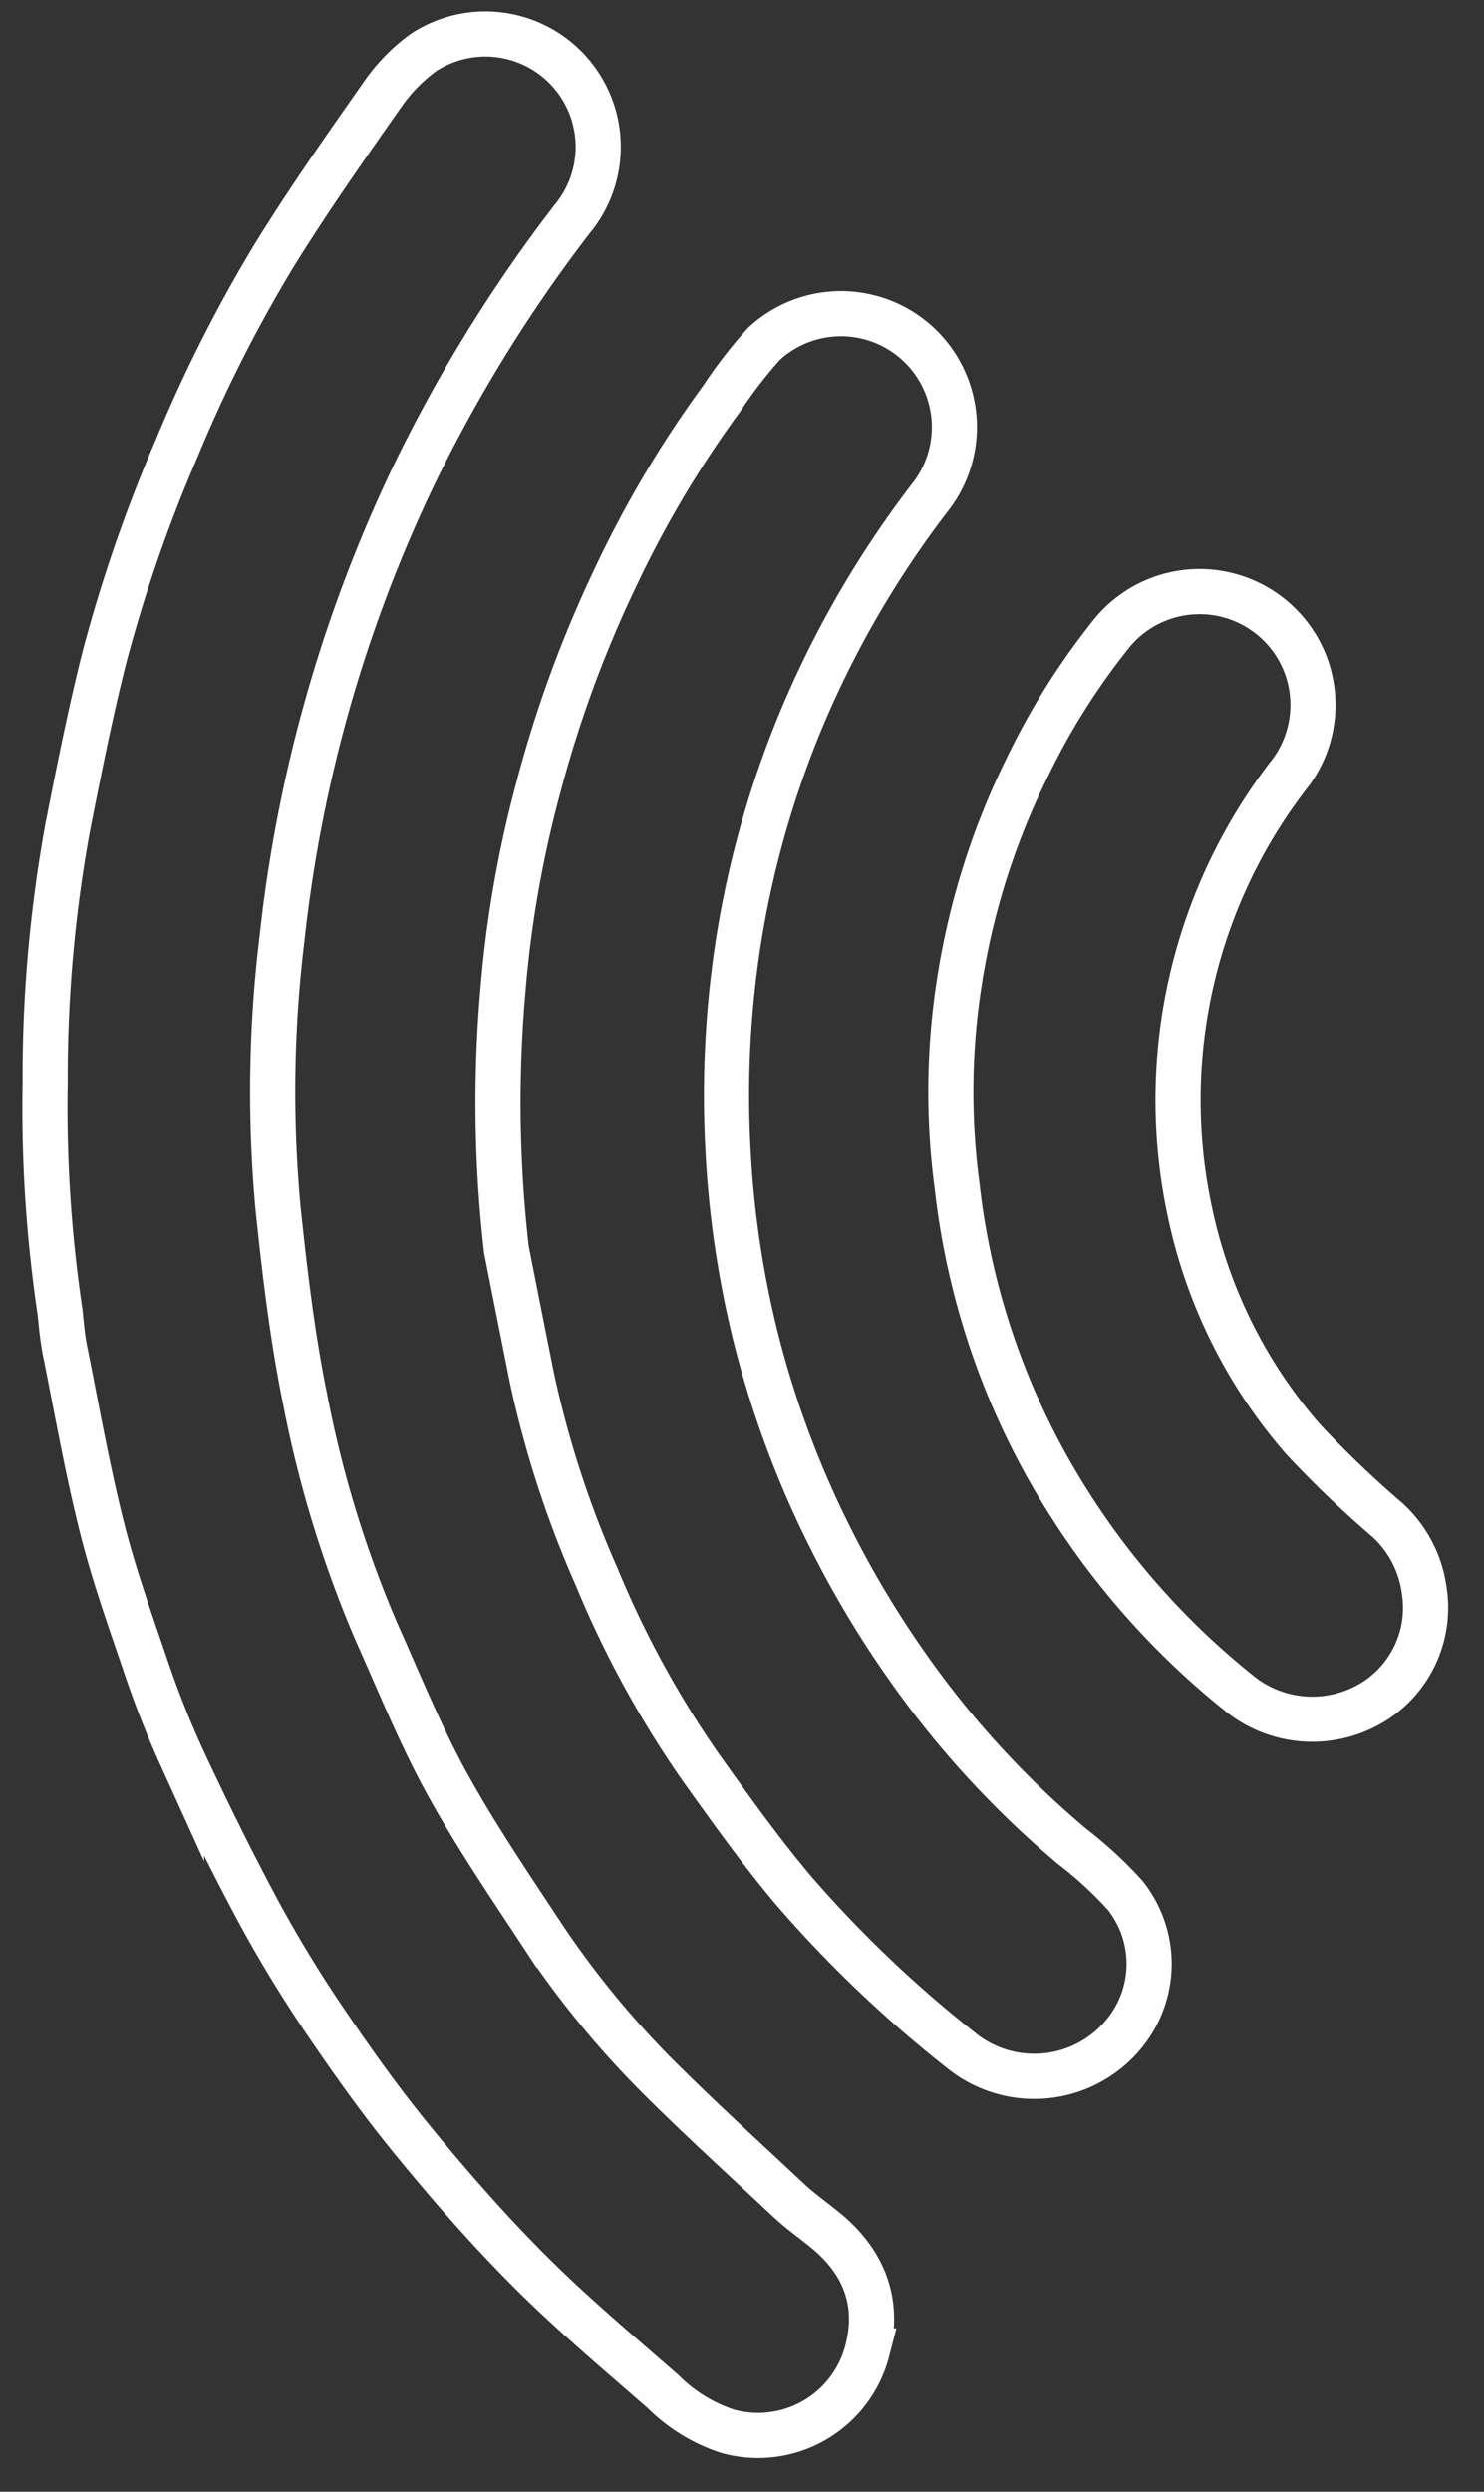
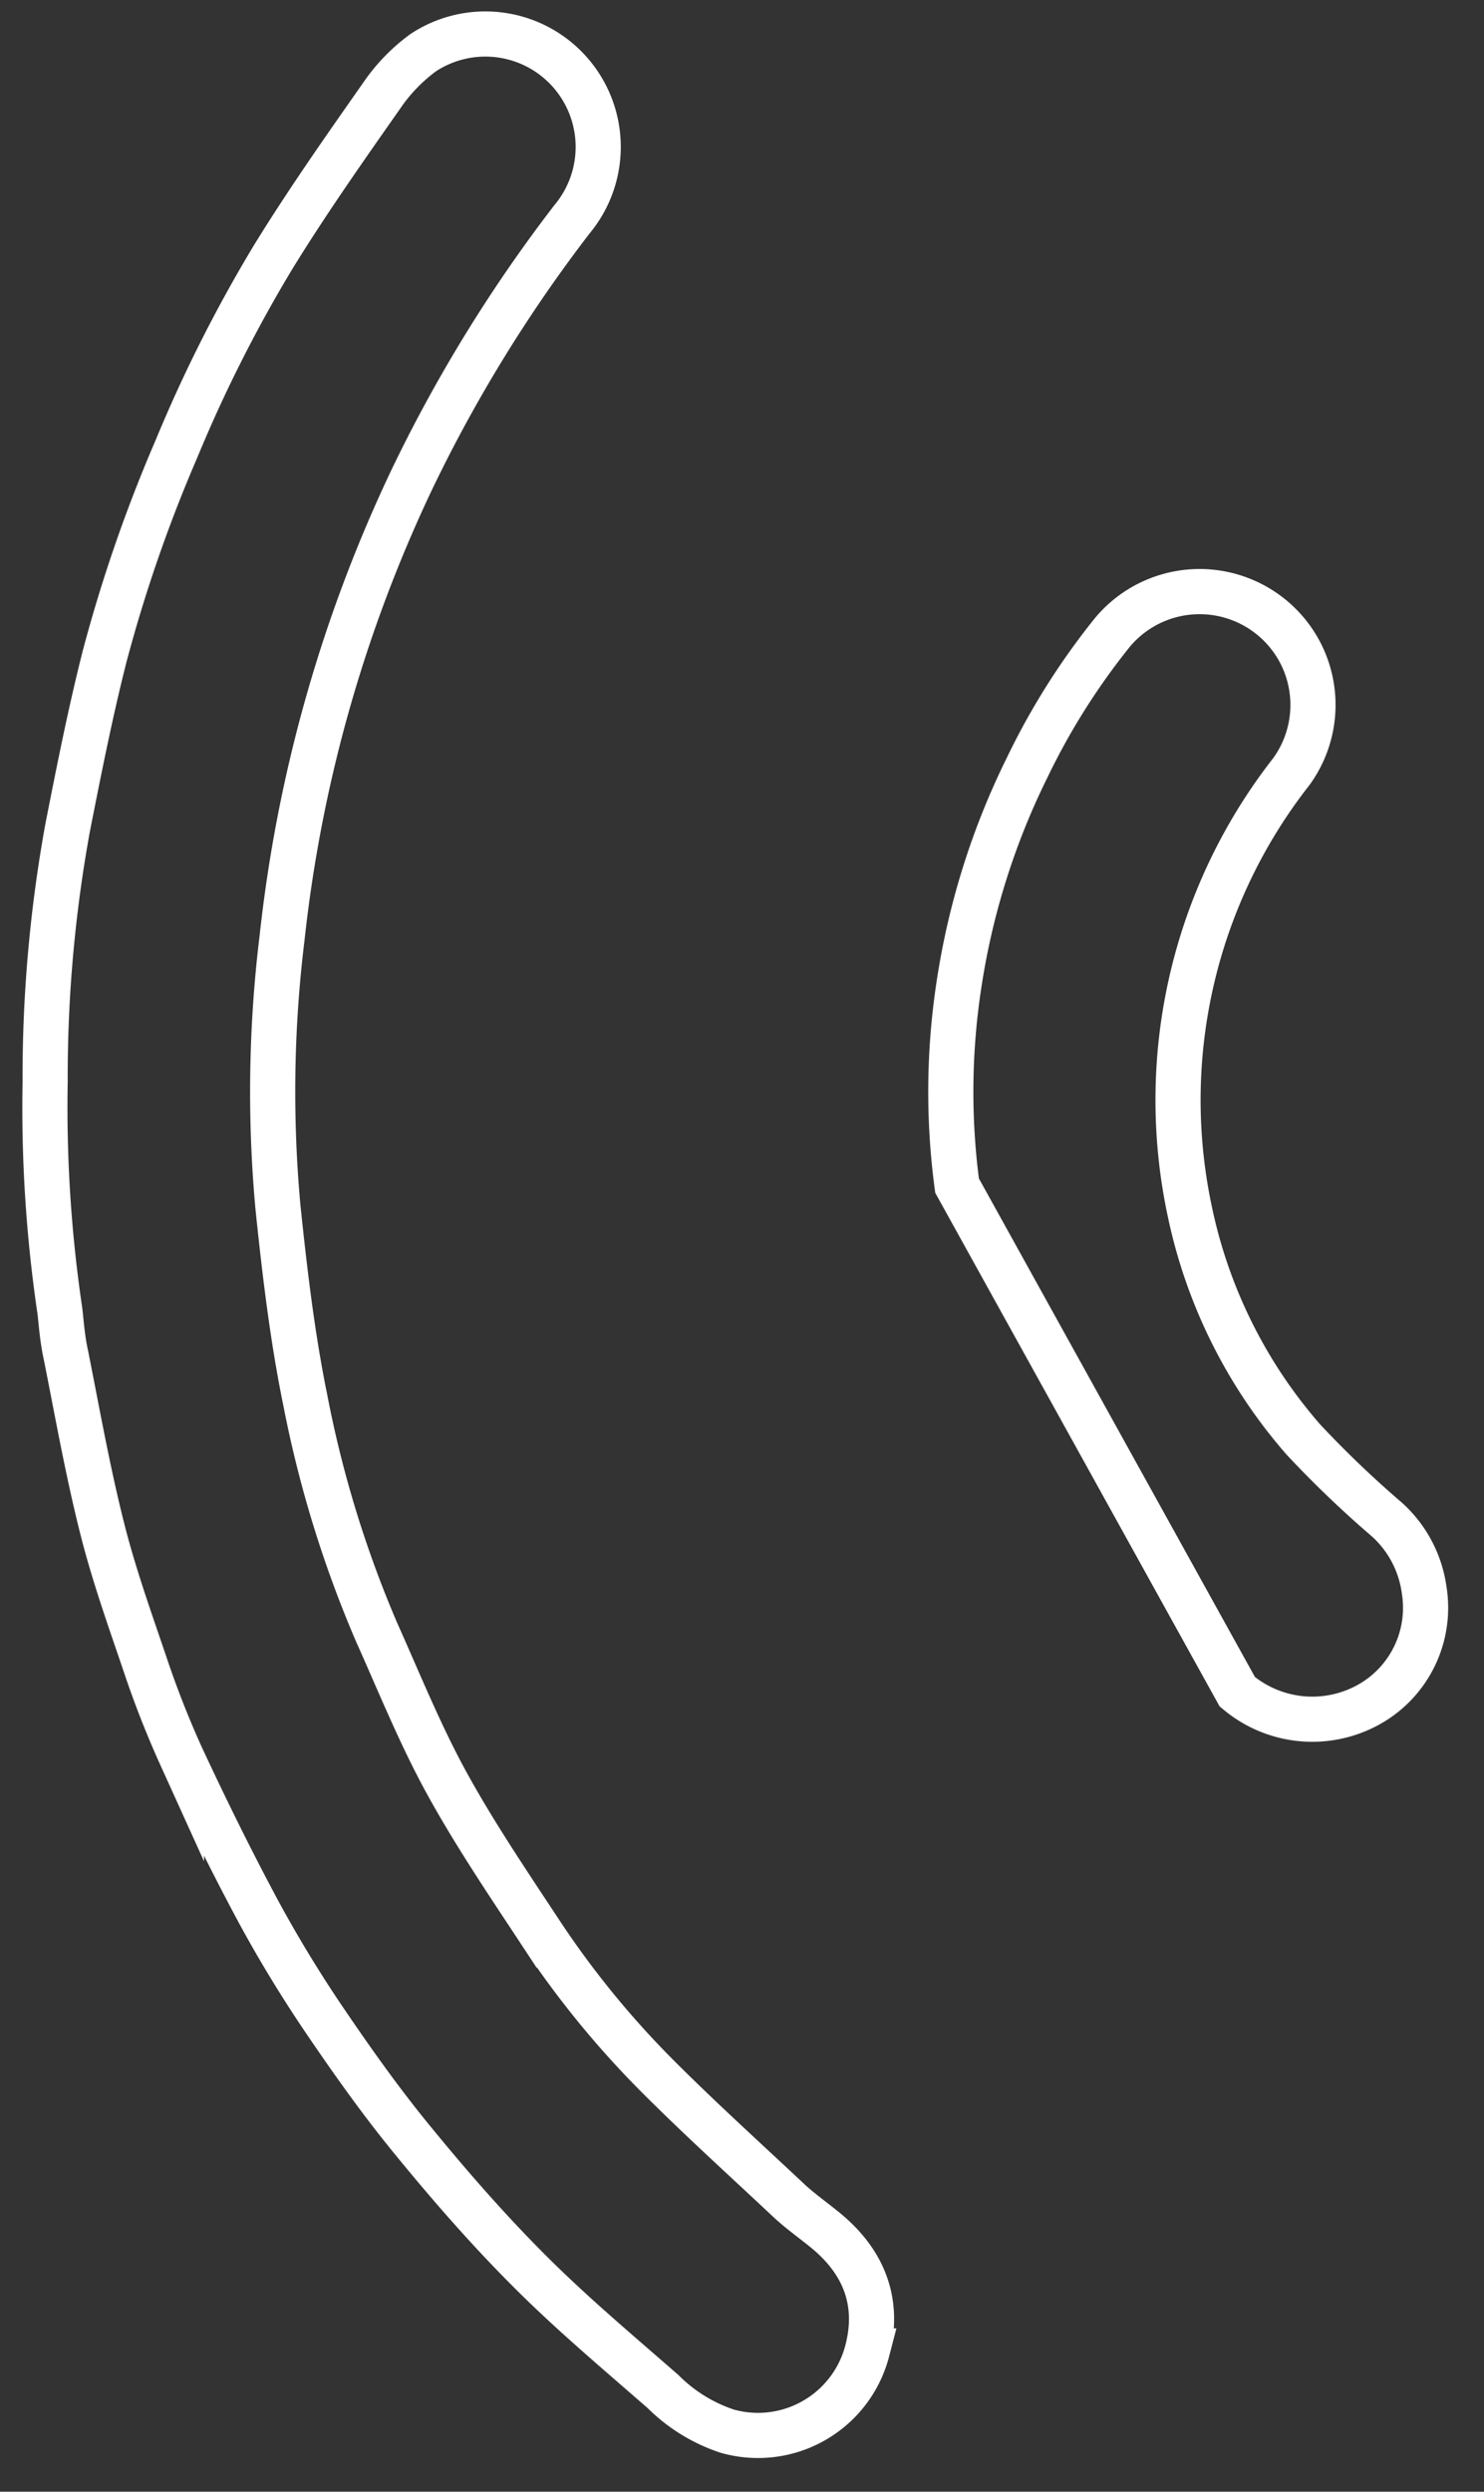
<svg xmlns="http://www.w3.org/2000/svg" id="Capa_1" data-name="Capa 1" viewBox="0 0 131.49 220.67">
  <rect x="0" y="0" width="131.49" height="220.67" fill="#333333" stroke="none" />
  <defs>
    <style>.cls-1{fill:none;stroke:#fff;stroke-miterlimit:10;stroke-width:4px;}</style>
  </defs>
  <title>01_Composicion2_Sonido</title>
  <path class="cls-1" d="M5.31,116.13A122.75,122.75,0,0,1,4,95.83,123,123,0,0,1,6,73.26C7,68.2,8,63.13,9.27,58.13a131.12,131.12,0,0,1,6.37-18.39,126.36,126.36,0,0,1,8.58-17c3-4.87,6.29-9.55,9.58-14.24a15.63,15.63,0,0,1,3.69-3.83,10,10,0,0,1,13.2,14.74,130.33,130.33,0,0,0-14.17,23A126.27,126.27,0,0,0,25,83a112,112,0,0,0-.37,23.93c.6,5.75,1.28,11.52,2.44,17.17a100.14,100.14,0,0,0,6.3,20.45c2,4.46,3.83,9,6.17,13.28,2.51,4.58,5.46,8.93,8.34,13.3A81.86,81.86,0,0,0,58,183.6c3.88,3.91,8,7.62,12,11.38,1,.91,2.08,1.67,3.12,2.52,3.43,2.8,4.85,6.37,3.72,10.7a10,10,0,0,1-12.42,7.1,14.49,14.49,0,0,1-5.68-3.51c-4-3.49-8.06-6.9-11.8-10.64s-7.1-7.6-10.39-11.62c-2.83-3.45-5.42-7.11-7.92-10.8-2.1-3.11-4.06-6.34-5.84-9.64-2.37-4.43-4.59-8.94-6.71-13.49a85.3,85.3,0,0,1-3.27-8.34c-1.36-4-2.76-7.92-3.78-12-1.26-5-2.17-10.13-3.18-15.21C5.52,118.59,5.42,117.06,5.31,116.13Z" />
-   <path class="cls-1" d="M44.87,110.65a114,114,0,0,1-.29-23.14,99.84,99.84,0,0,1,3.14-17.83,105.48,105.48,0,0,1,6.74-18.39,96.17,96.17,0,0,1,9.49-16,41.15,41.15,0,0,1,3.72-4.82A10.05,10.05,0,0,1,82.36,44.11a88.48,88.48,0,0,0-11,18.75,85.93,85.93,0,0,0-5.86,20.07,88.48,88.48,0,0,0-1,18.82,87.27,87.27,0,0,0,2.32,16.11,85.8,85.8,0,0,0,6.39,17.6,89.1,89.1,0,0,0,7.19,12.14A83.38,83.38,0,0,0,95,163.53a35.18,35.18,0,0,1,4.7,4.33,9.73,9.73,0,0,1,0,12.12,10.28,10.28,0,0,1-14.56,1.59,108.12,108.12,0,0,1-14.77-14.08c-2.94-3.48-5.6-7.22-8.25-10.93a88.78,88.78,0,0,1-9.29-17,90.47,90.47,0,0,1-5.68-17.44Q46,116.39,44.87,110.65Z" />
-   <path class="cls-1" d="M84.8,105A62.71,62.71,0,0,1,85,87a65.19,65.19,0,0,1,6-19,61.9,61.9,0,0,1,7.57-12,10.06,10.06,0,0,1,16.71,1.94,10.06,10.06,0,0,1-.85,10.38,47.17,47.17,0,0,0-9,39,44.55,44.55,0,0,0,10.05,20.16,92.93,92.93,0,0,0,7.45,7.13,10.28,10.28,0,0,1,3.26,6.22,9.81,9.81,0,0,1-4.38,9.81,10.29,10.29,0,0,1-12.18-.82A68.42,68.42,0,0,1,93.9,131.81,66,66,0,0,1,84.8,105Z" />
+   <path class="cls-1" d="M84.8,105A62.71,62.71,0,0,1,85,87a65.19,65.19,0,0,1,6-19,61.9,61.9,0,0,1,7.57-12,10.06,10.06,0,0,1,16.71,1.94,10.06,10.06,0,0,1-.85,10.38,47.17,47.17,0,0,0-9,39,44.55,44.55,0,0,0,10.05,20.16,92.93,92.93,0,0,0,7.45,7.13,10.28,10.28,0,0,1,3.26,6.22,9.81,9.81,0,0,1-4.38,9.81,10.29,10.29,0,0,1-12.18-.82Z" />
</svg>